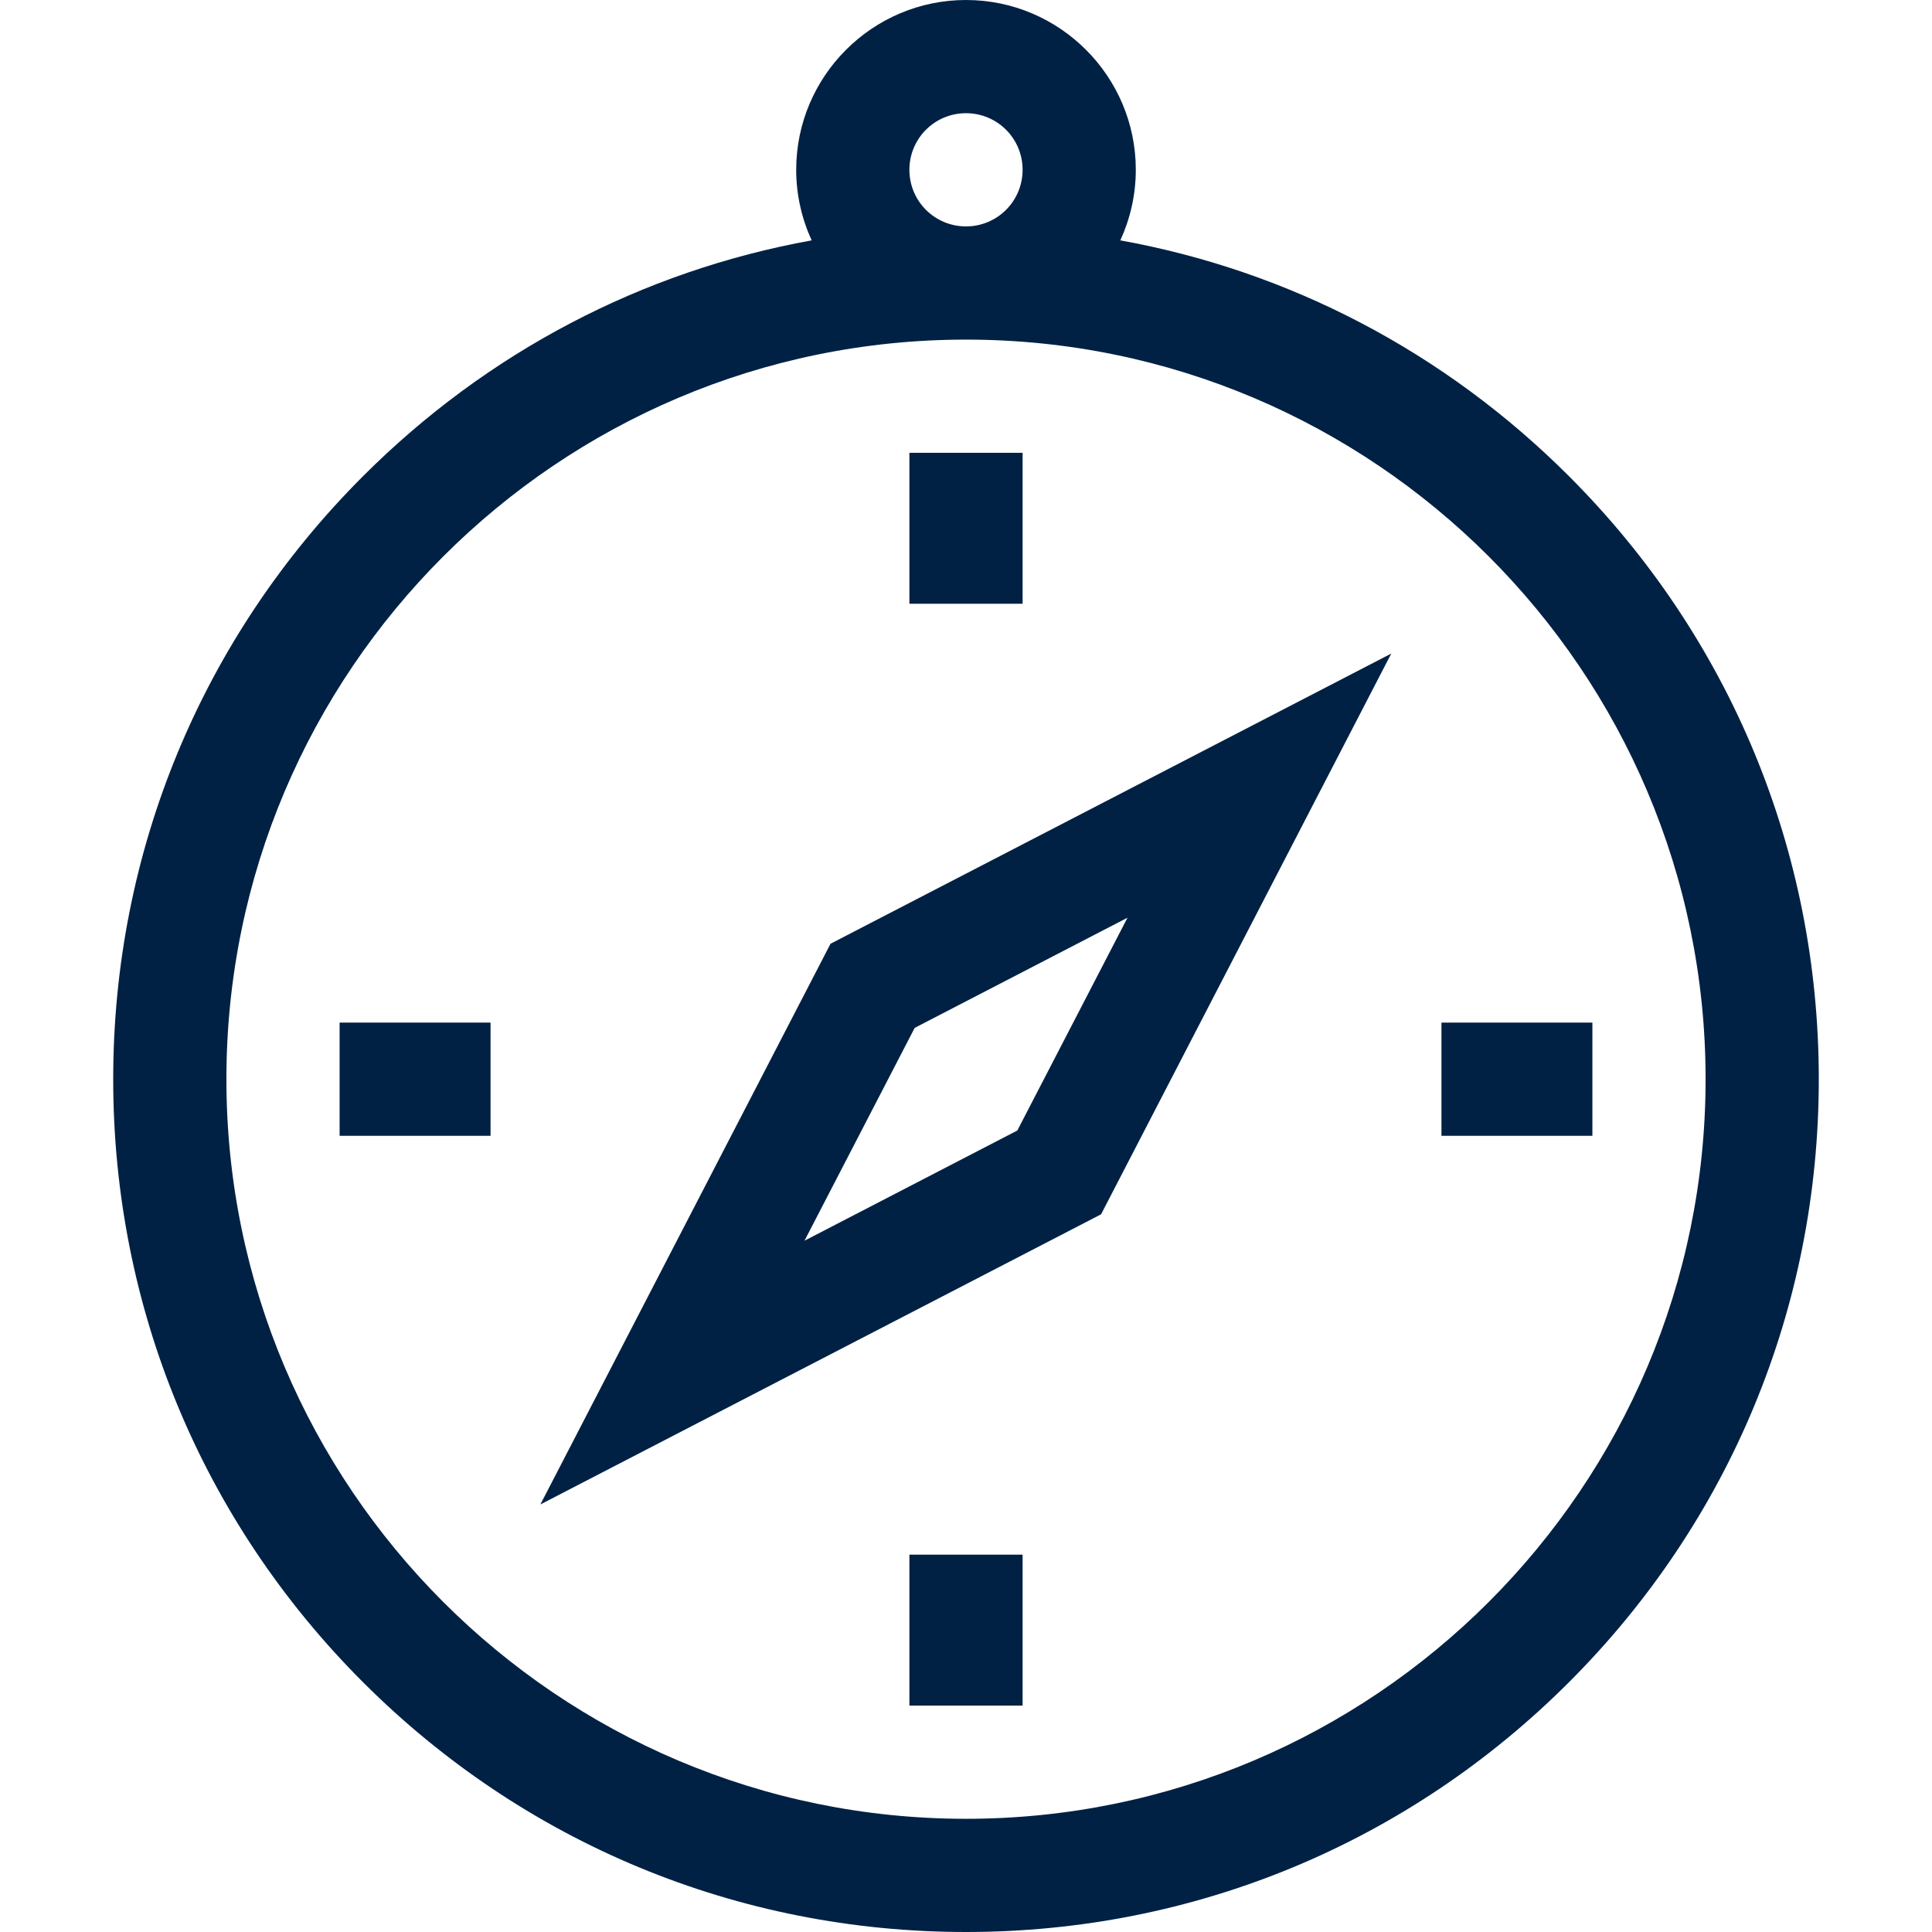
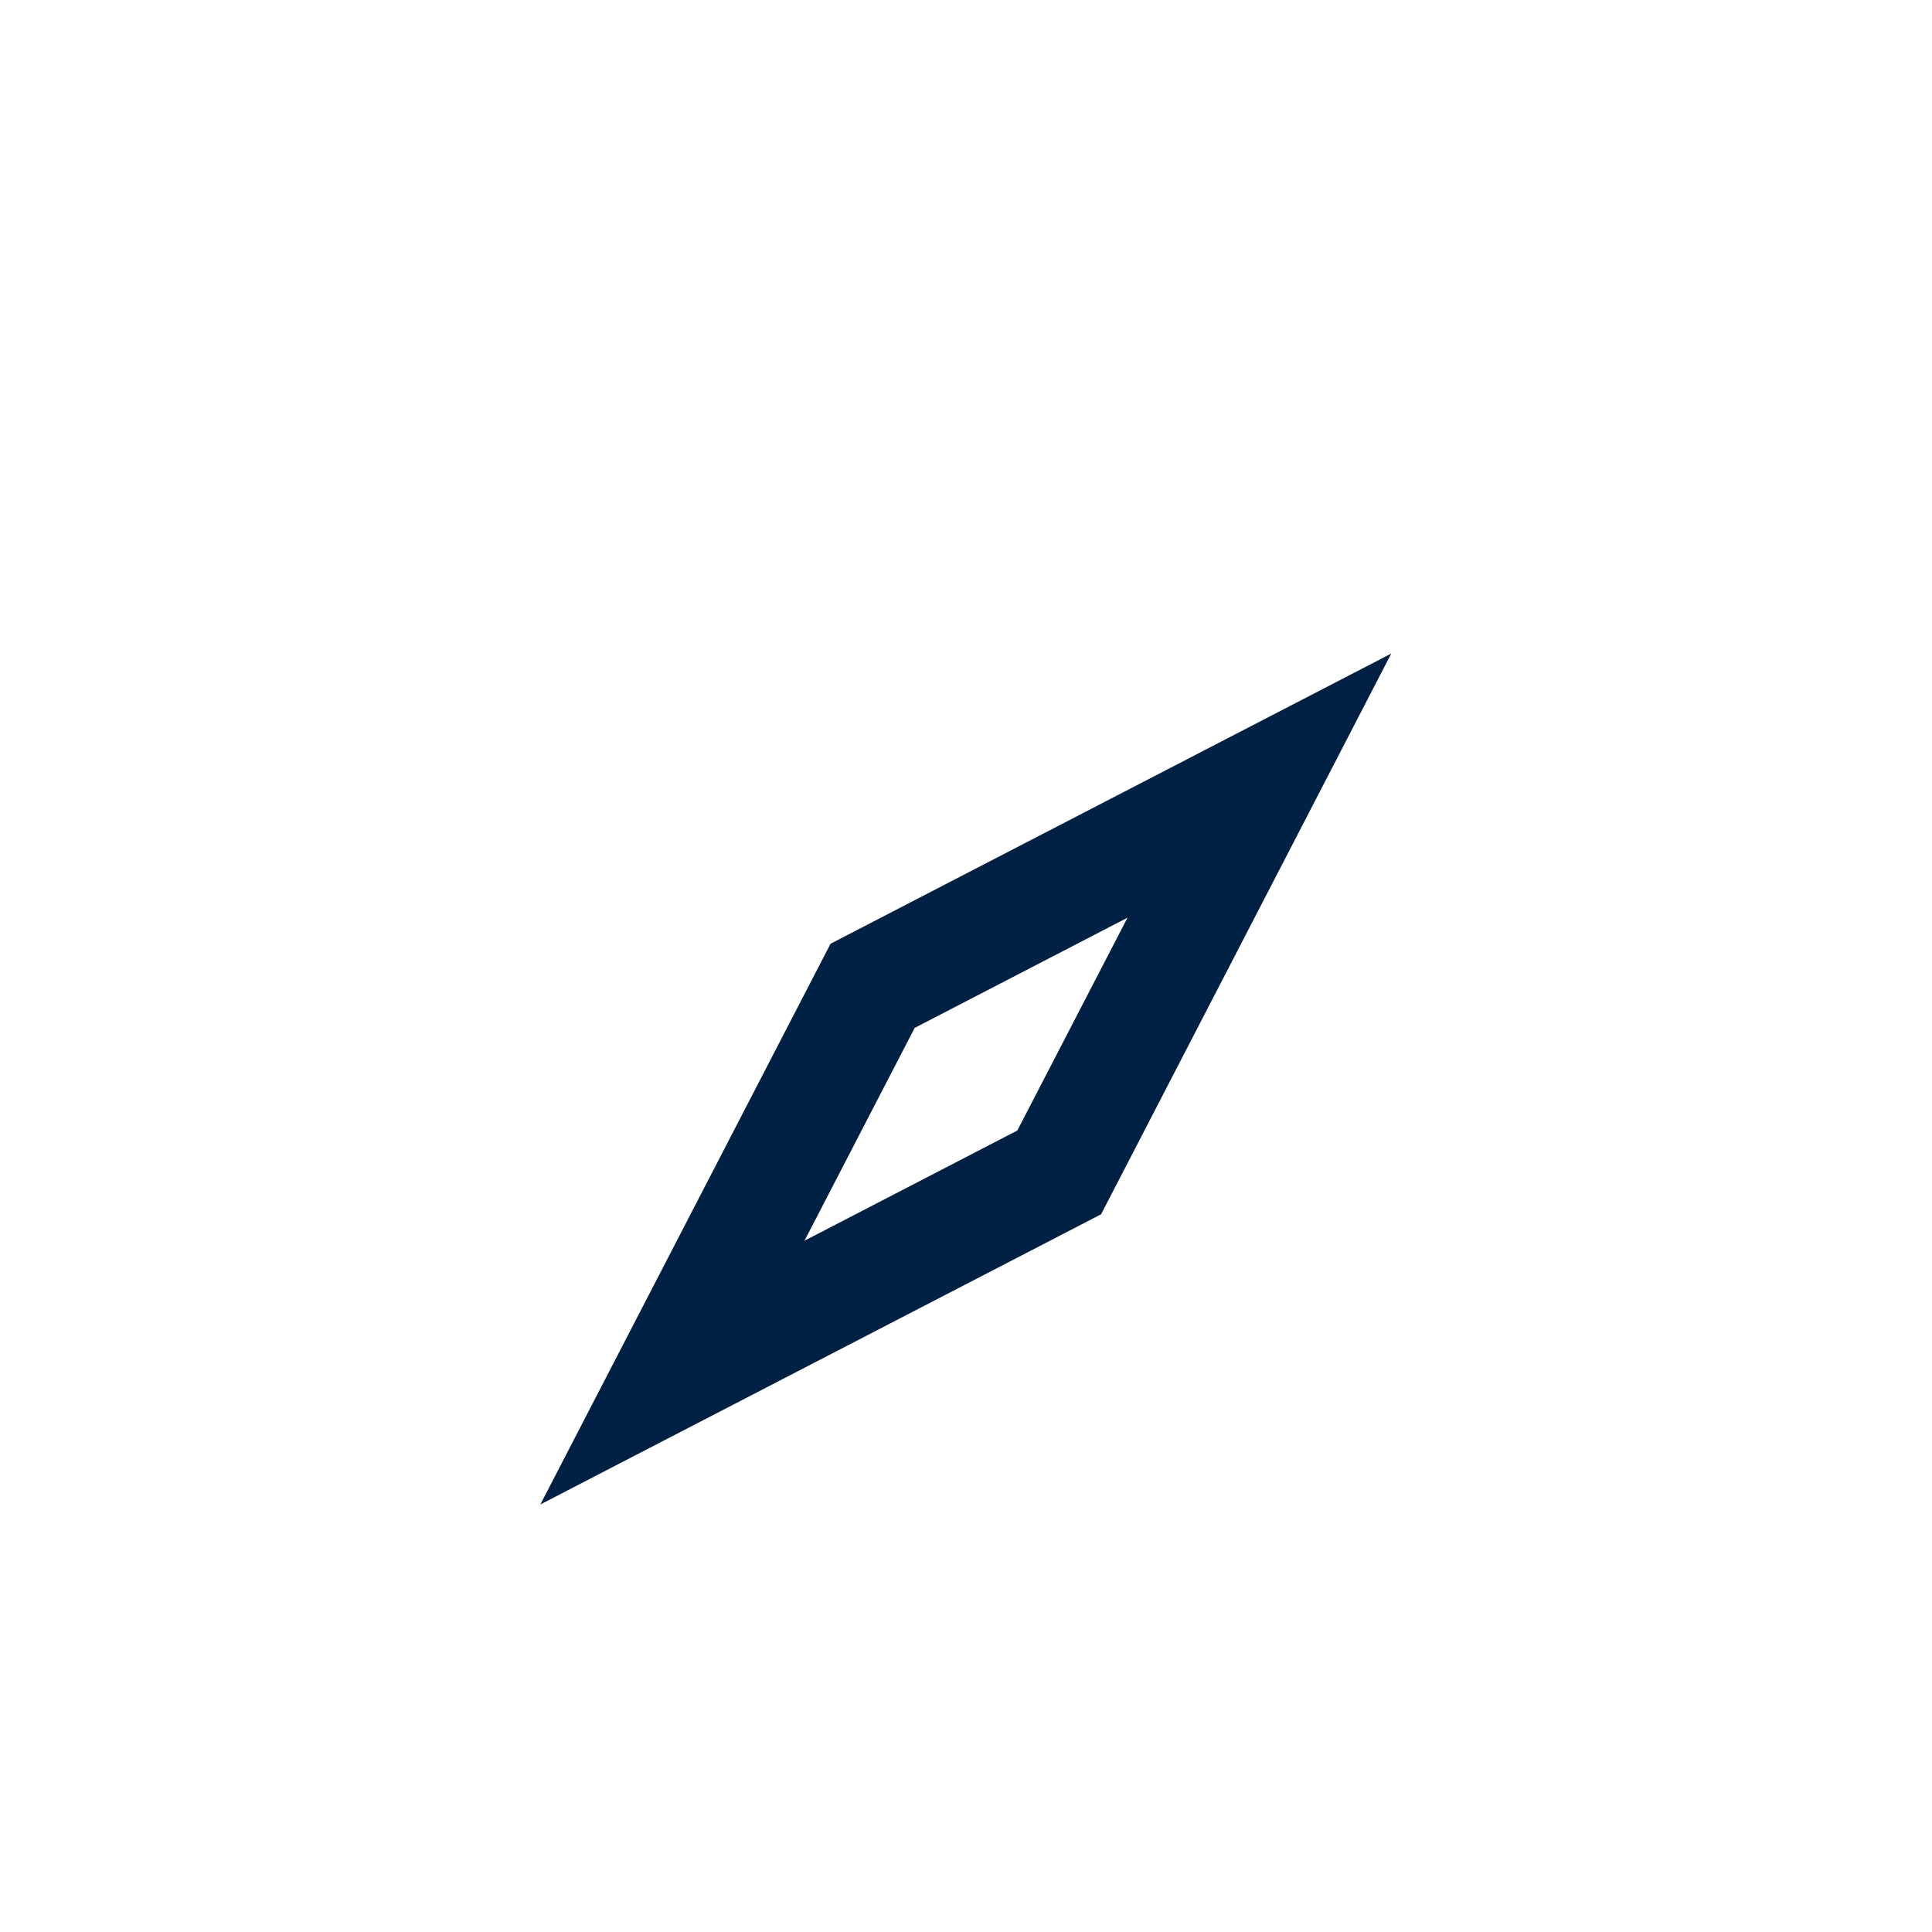
<svg xmlns="http://www.w3.org/2000/svg" version="1.1" id="Capa_1" x="0px" y="0px" viewBox="0 0 512 512" style="enable-background:new 0 0 512 512;" xml:space="preserve">
  <style type="text/css">
	.st0{fill:#002144;}
</style>
  <g>
    <g>
-       <path class="st0" d="M415.8,126.2c-32.9-32.9-74.1-54.4-118.9-62.5c2.6-5.7,4.1-12,4.1-18.7c0-24.8-20.2-45-45-45s-45,20.2-45,45    c0,6.7,1.5,13,4.1,18.7c-44.8,8.1-86,29.6-118.9,62.5C53.5,168.9,30,225.6,30,286s23.5,117.1,66.2,159.8    C138.9,488.5,195.6,512,256,512s117.1-23.5,159.8-66.2C458.5,403.1,482,346.4,482,286S458.5,168.9,415.8,126.2z M256,30    c8.3,0,15,6.7,15,15s-6.7,15-15,15s-15-6.7-15-15S247.7,30,256,30z M256,482c-108.1,0-196-87.9-196-196S147.9,90,256,90    s196,87.9,196,196S364.1,482,256,482z" />
-     </g>
+       </g>
  </g>
  <g>
    <g>
-       <rect x="241" y="120" class="st0" width="30" height="40" />
-     </g>
+       </g>
  </g>
  <g>
    <g>
-       <rect x="90" y="271" class="st0" width="40" height="30" />
-     </g>
+       </g>
  </g>
  <g>
    <g>
-       <rect x="241" y="412" class="st0" width="30" height="40" />
-     </g>
+       </g>
  </g>
  <g>
    <g>
-       <rect x="382" y="271" class="st0" width="40" height="30" />
-     </g>
+       </g>
  </g>
  <g>
    <g>
      <path class="st0" d="M220.1,250.1l-76.9,148.6l148.6-76.9l76.9-148.6L220.1,250.1z M269.6,299.6l-56.4,29.2l29.2-56.4l56.4-29.2    L269.6,299.6z" />
    </g>
  </g>
</svg>